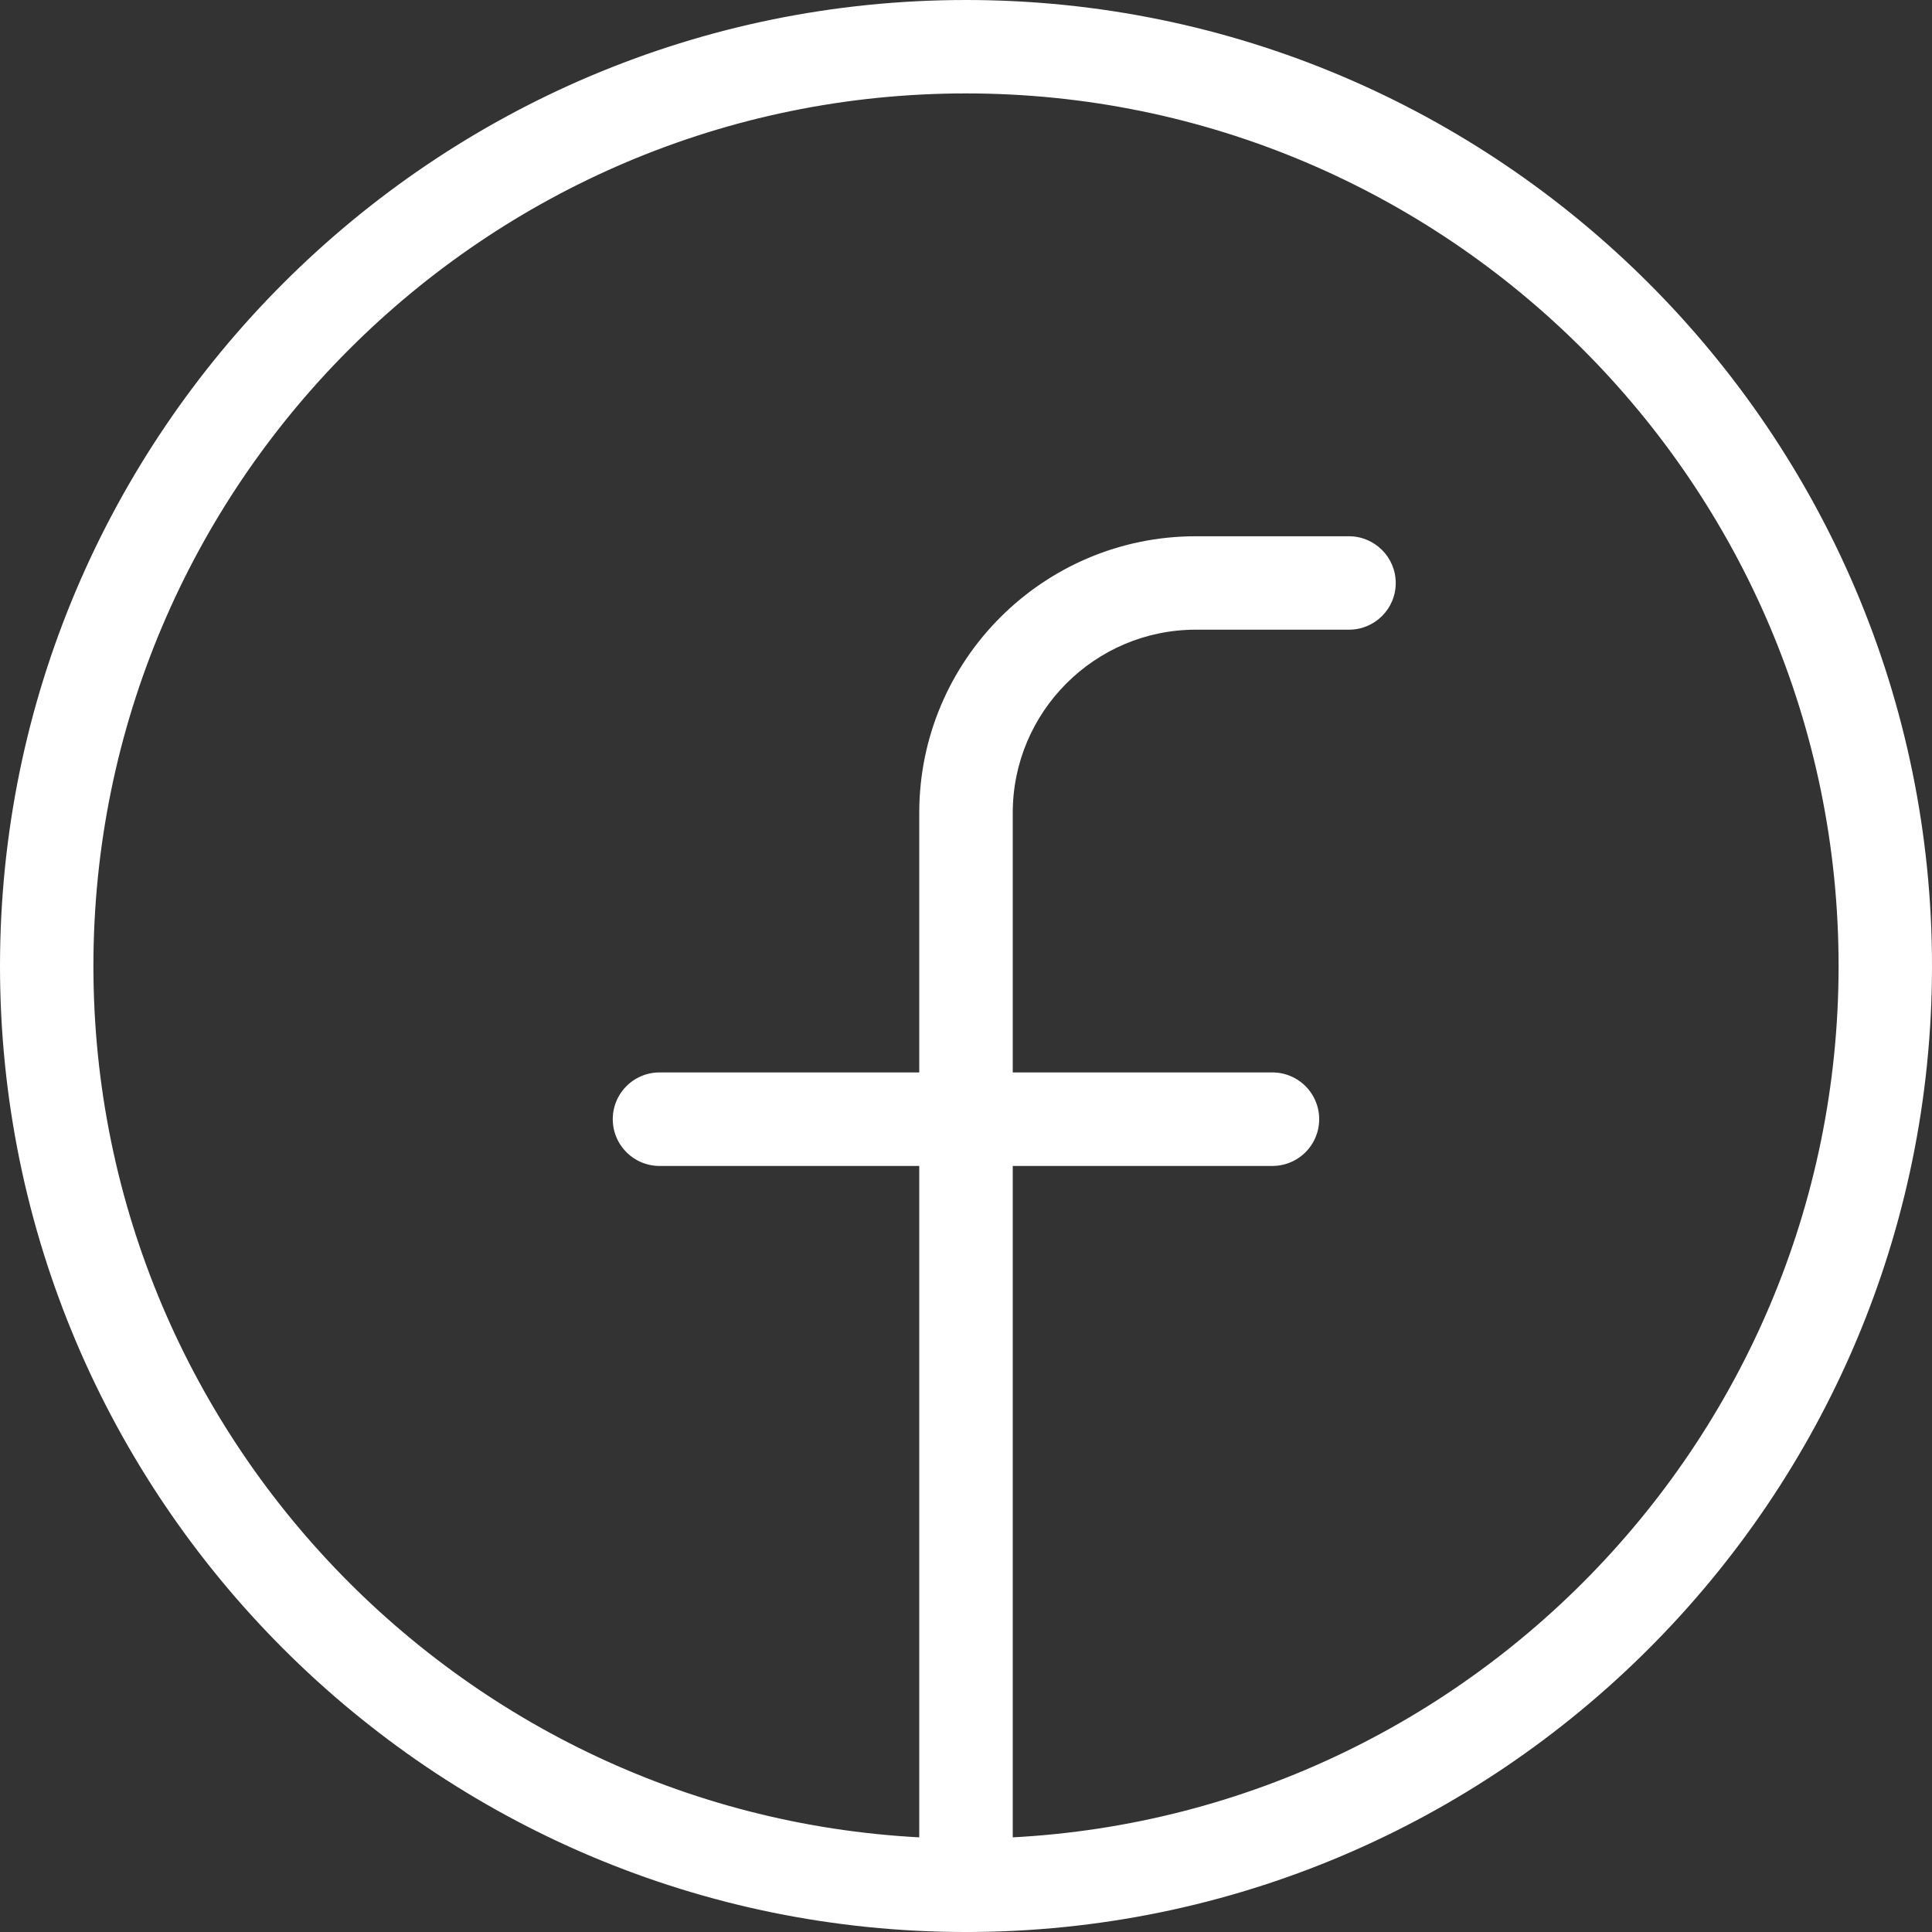
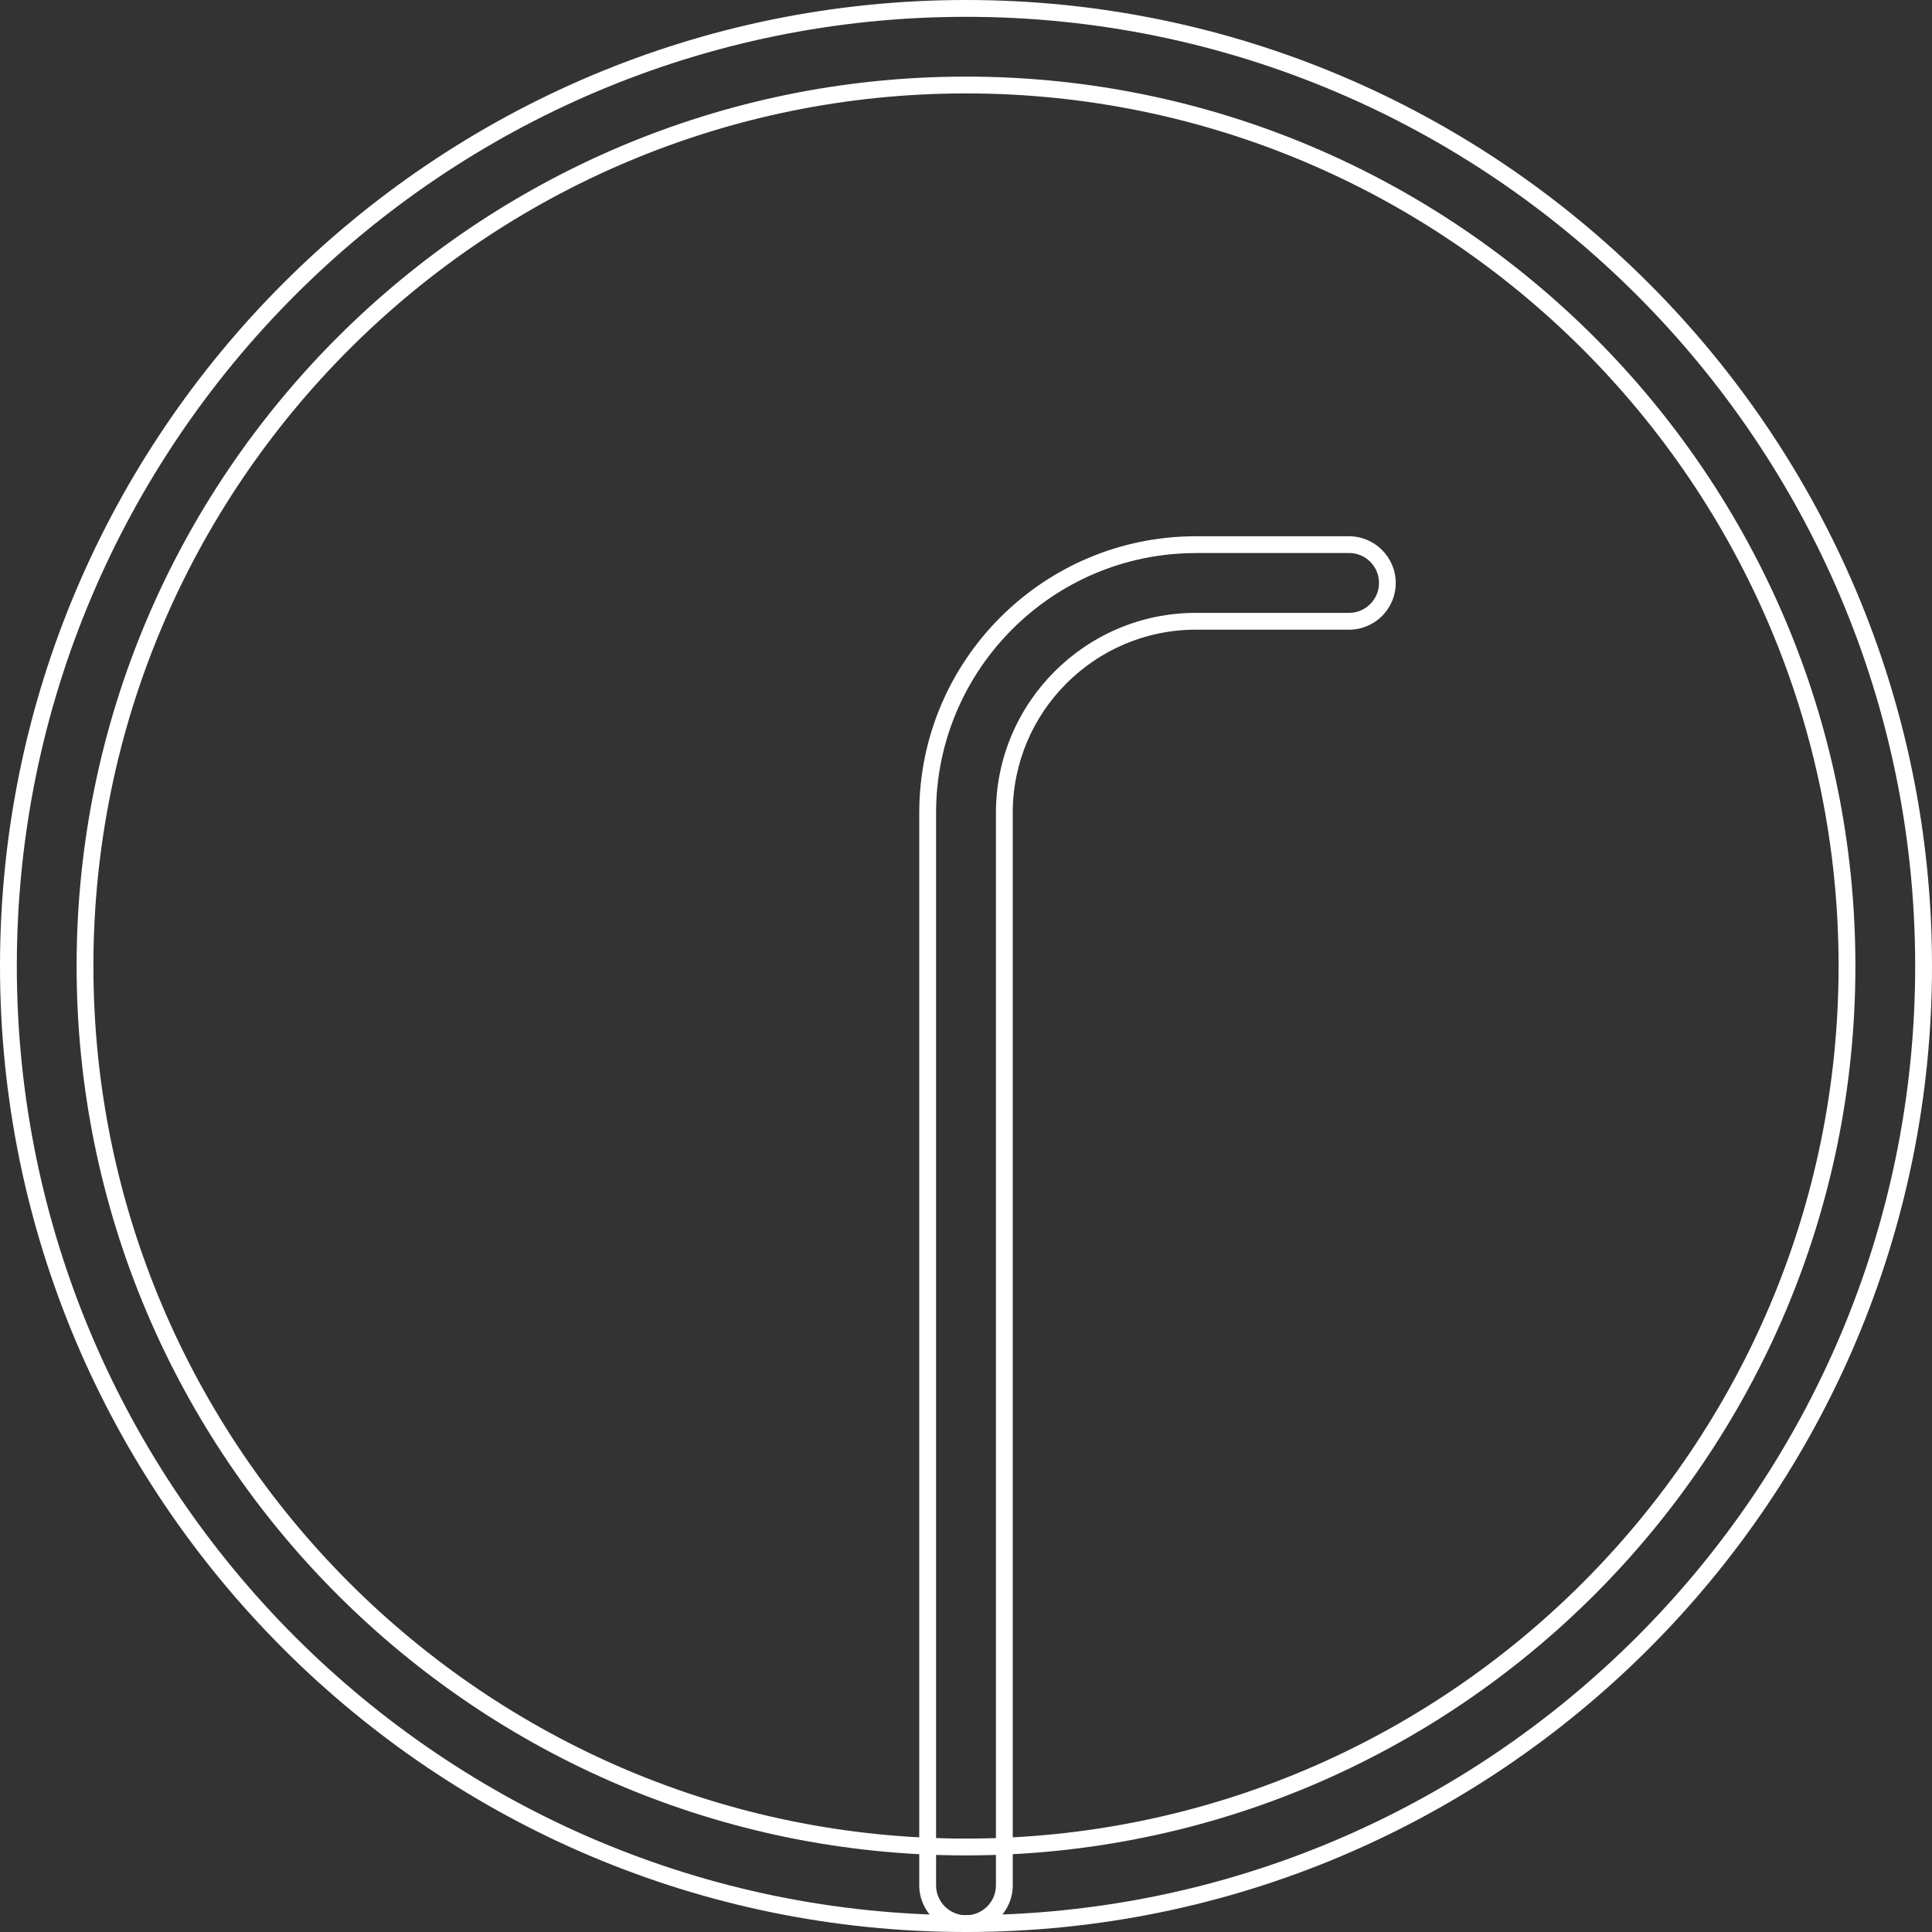
<svg xmlns="http://www.w3.org/2000/svg" preserveAspectRatio="xMidYMid meet" data-bbox="13.11 13.11 229.78 229.78" viewBox="13.11 13.11 229.78 229.78" data-type="color" role="presentation" aria-hidden="true" aria-labelledby="svgcid-nnrhq0-tyczhq">
  <rect x="13.11" y="13.11" width="229.78" height="229.78" fill="#333333" stroke="none" />
  <title id="svgcid-nnrhq0-tyczhq" />
  <g>
    <switch>
      <g>
-         <path d="M128 241.89C65.2 241.89 14.11 190.8 14.11 128S65.2 14.11 128 14.11 241.89 65.2 241.89 128 190.8 241.89 128 241.89zm0-218.67c-57.78 0-104.78 47-104.78 104.78S70.23 232.78 128 232.78s104.78-47 104.78-104.78S185.78 23.22 128 23.22z" fill="#FFFFFF" data-color="1" />
        <path d="M128 242.89c-63.35 0-114.89-51.54-114.89-114.89S64.65 13.11 128 13.11 242.89 64.65 242.89 128 191.35 242.89 128 242.89zm0-227.78C65.75 15.11 15.11 65.75 15.11 128S65.75 240.89 128 240.89 240.89 190.25 240.89 128 190.25 15.11 128 15.11zm0 218.67c-58.33 0-105.78-47.45-105.78-105.78S69.67 22.22 128 22.22 233.78 69.67 233.78 128 186.33 233.78 128 233.78zm0-209.56C70.77 24.22 24.22 70.77 24.22 128c0 57.23 46.56 103.78 103.78 103.78 57.23 0 103.78-46.56 103.78-103.78 0-57.23-46.55-103.78-103.78-103.78z" fill="#FFFFFF" data-color="1" />
-         <path d="M128 241.89c-2.52 0-4.56-2.04-4.56-4.56V109.78c0-17.58 14.31-31.89 31.89-31.89h18.22c2.52 0 4.56 2.04 4.56 4.56 0 2.52-2.04 4.56-4.56 4.56h-18.22c-12.56 0-22.78 10.22-22.78 22.78v127.56c.01 2.5-2.03 4.54-4.55 4.54z" fill="#FFFFFF" data-color="1" />
        <path d="M128 242.89c-3.06 0-5.56-2.49-5.56-5.56V109.78c0-18.14 14.75-32.89 32.89-32.89h18.22c3.06 0 5.56 2.49 5.56 5.56S176.62 88 173.56 88h-18.22c-12.01 0-21.78 9.77-21.78 21.78v127.56c0 3.06-2.5 5.55-5.56 5.55zm27.33-164c-17.03 0-30.89 13.86-30.89 30.89v127.56c0 1.96 1.6 3.56 3.56 3.56s3.56-1.59 3.56-3.56V109.78c0-13.11 10.67-23.78 23.78-23.78h18.22c1.96 0 3.56-1.6 3.56-3.56s-1.59-3.56-3.56-3.56h-18.23z" fill="#FFFFFF" data-color="1" />
-         <path d="M164.45 150.78h-72.9c-2.52 0-4.56-2.04-4.56-4.56 0-2.52 2.04-4.56 4.56-4.56h72.89c2.52 0 4.56 2.04 4.56 4.56 0 2.52-2.04 4.56-4.55 4.56z" fill="#FFFFFF" data-color="1" />
-         <path d="M164.45 151.78h-72.9c-3.06 0-5.56-2.49-5.56-5.56s2.49-5.56 5.56-5.56h72.89a5.559 5.559 0 0 1 .01 11.12zm-72.9-9.11c-1.96 0-3.56 1.6-3.56 3.56s1.6 3.56 3.56 3.56h72.89c1.96 0 3.56-1.59 3.56-3.56s-1.59-3.56-3.56-3.56H91.55z" fill="#FFFFFF" data-color="1" />
      </g>
    </switch>
  </g>
</svg>